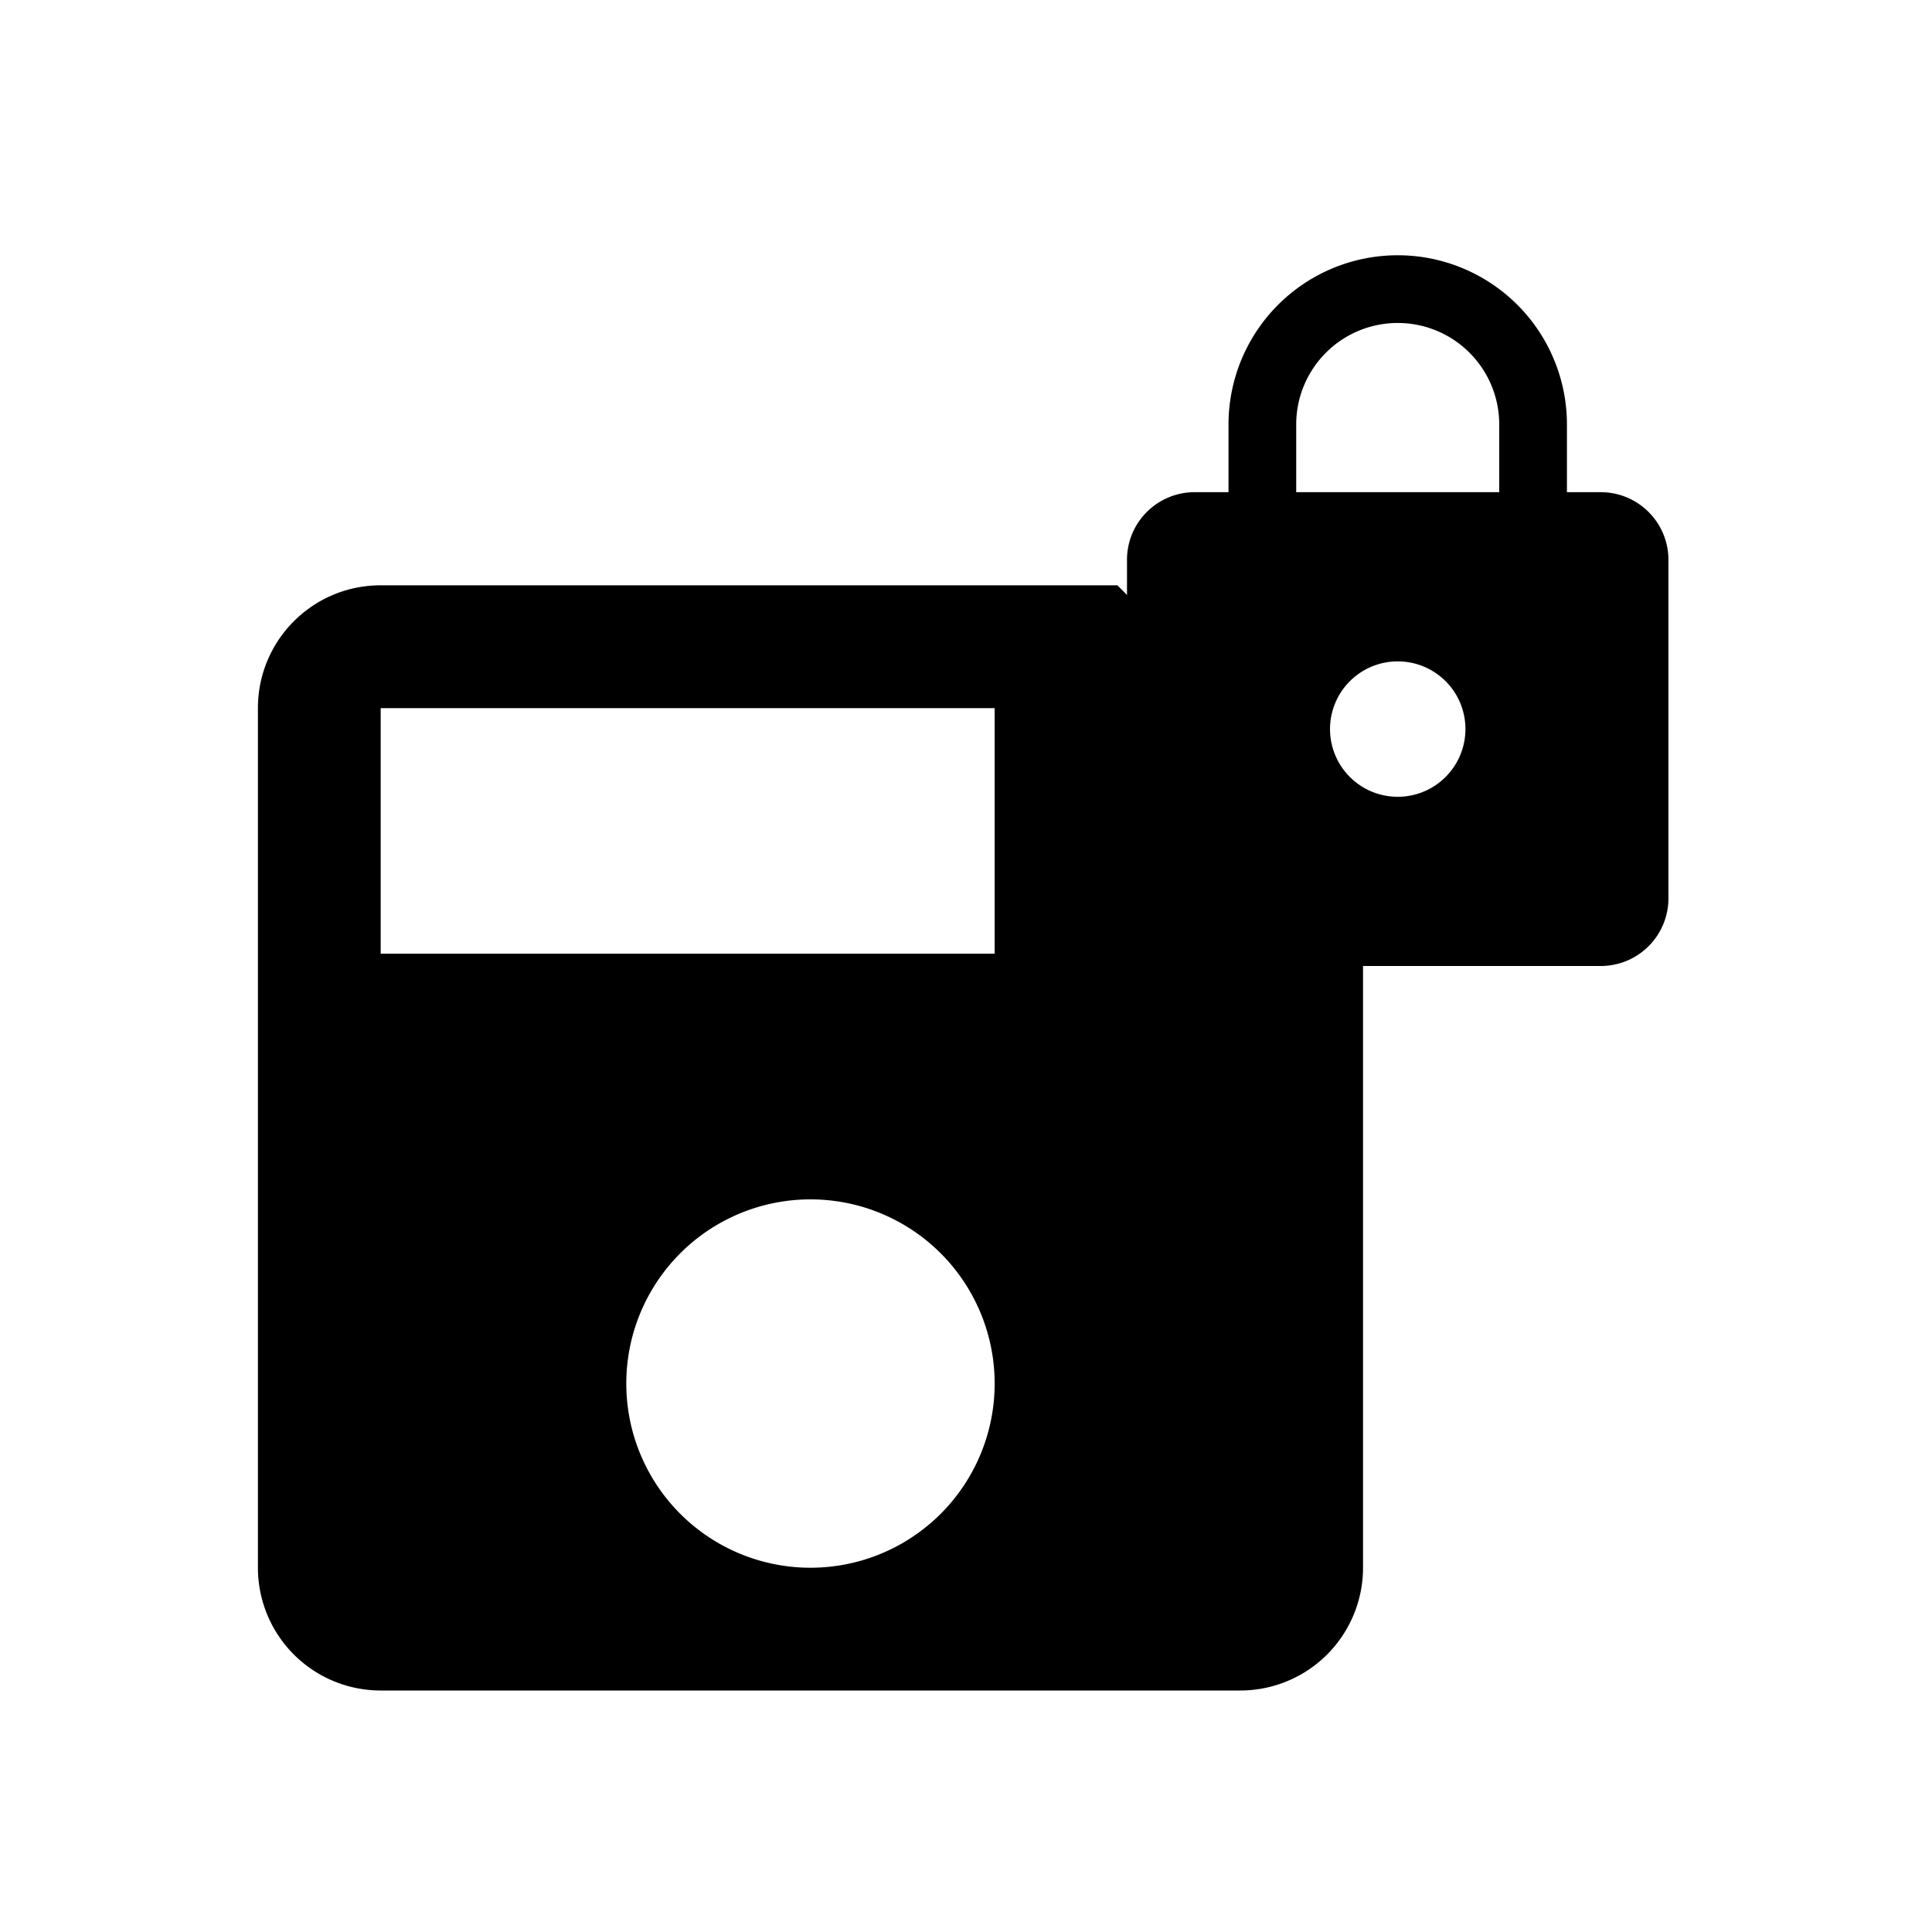
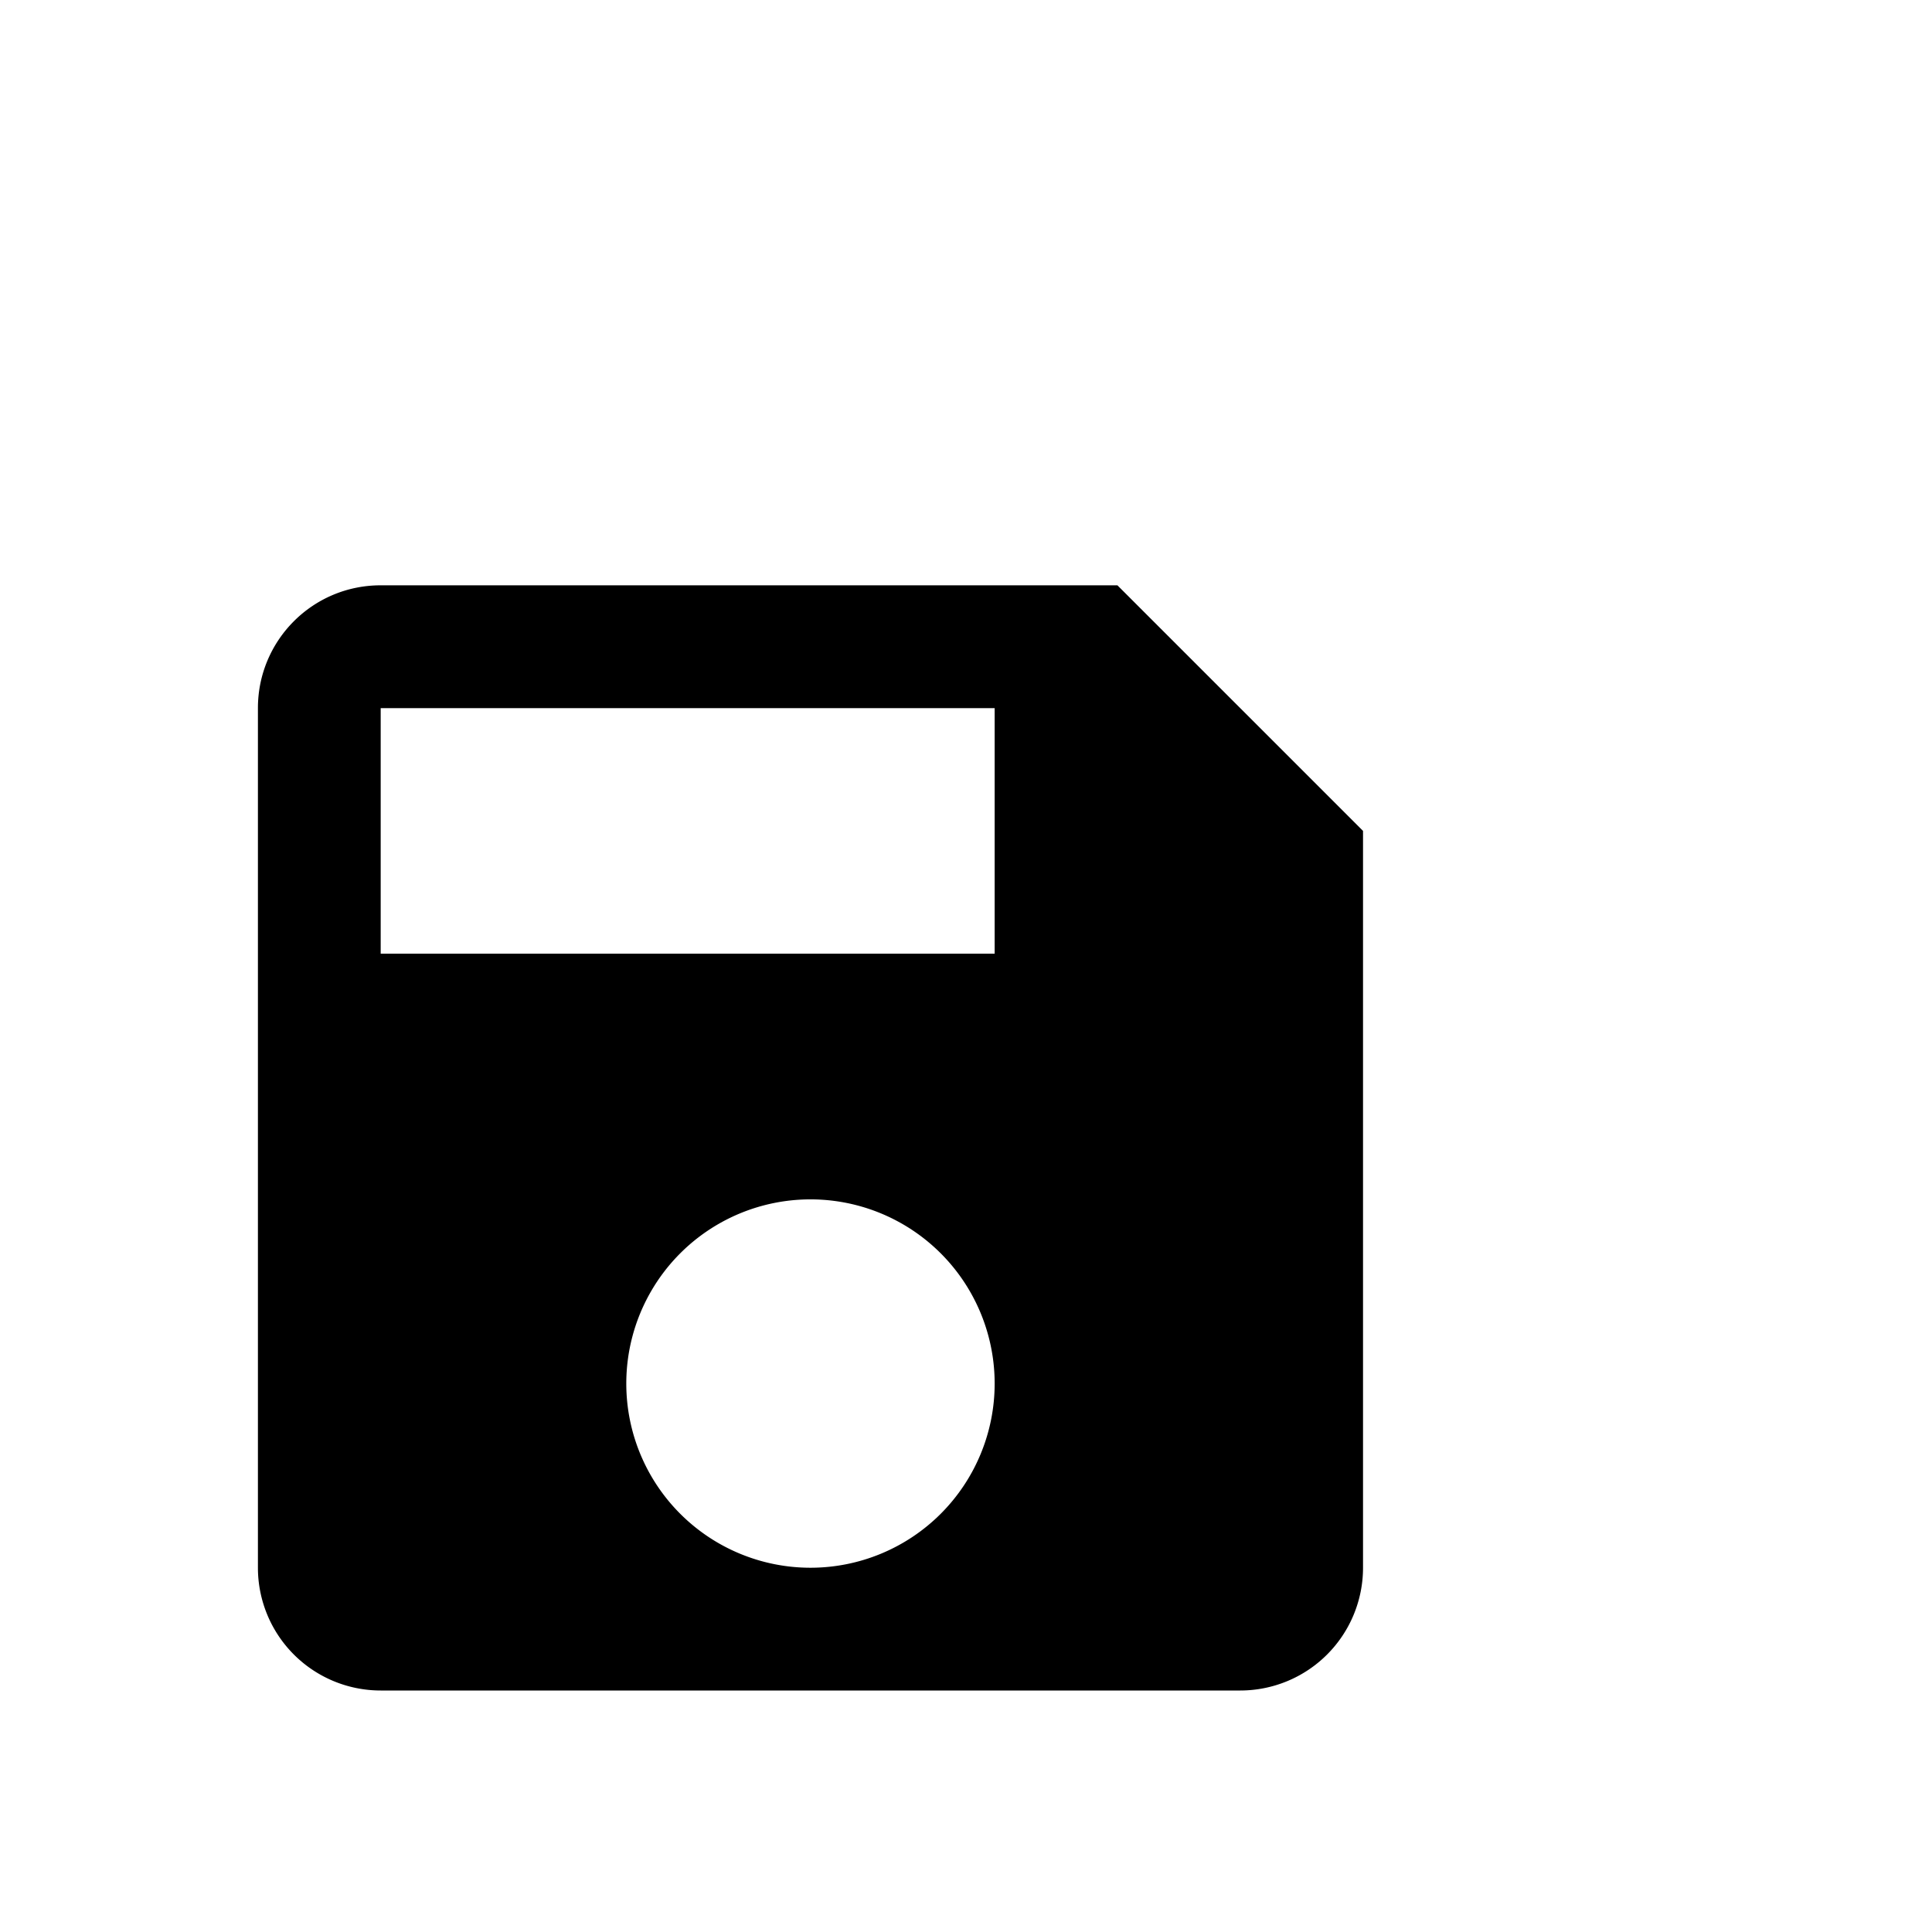
<svg xmlns="http://www.w3.org/2000/svg" xmlns:ns1="http://www.inkscape.org/namespaces/inkscape" xmlns:ns2="http://sodipodi.sourceforge.net/DTD/sodipodi-0.dtd" version="1.1" width="24" height="24" viewBox="0 0 24 24" id="svg2" ns1:version="0.48.3.1 r9886" ns2:docname="ic_action_encrypt_save.svg">
  <defs id="defs8" />
  <ns2:namedview pagecolor="#ffffff" bordercolor="#666666" borderopacity="1" objecttolerance="10" gridtolerance="10" guidetolerance="10" ns1:pageopacity="0" ns1:pageshadow="2" ns1:window-width="2558" ns1:window-height="1419" id="namedview6" showgrid="false" ns1:zoom="9.8333333" ns1:cx="12.20339" ns1:cy="12" ns1:window-x="0" ns1:window-y="19" ns1:window-maximized="1" ns1:current-layer="svg2" />
  <path ns1:connector-curvature="0" d="M 12.356,11.847 H 4.729 V 8.797 H 12.356 M 10.068,19.475 a 2.288,2.288 0 0 1 -2.288,-2.288 2.288,2.288 0 0 1 2.288,-2.288 2.288,2.288 0 0 1 2.288,2.288 2.288,2.288 0 0 1 -2.288,2.288 M 13.881,7.271 H 4.729 c -0.847,0 -1.525,0.686 -1.525,1.525 V 19.475 A 1.525,1.525 0 0 0 4.729,21 H 15.407 a 1.525,1.525 0 0 0 1.525,-1.525 V 10.322 L 13.881,7.271 z" id="path4-7" />
-   <path id="path3076-1" d="m 17.363,9.898 a 0.841,0.841 0 0 0 0.841,-0.841 c 0,-0.467 -0.378,-0.841 -0.841,-0.841 a 0.841,0.841 0 0 0 -0.841,0.841 0.841,0.841 0 0 0 0.841,0.841 m 2.522,-3.784 a 0.841,0.841 0 0 1 0.841,0.841 V 11.159 A 0.841,0.841 0 0 1 19.886,12 H 14.841 A 0.841,0.841 0 0 1 14,11.159 V 6.955 c 0,-0.467 0.378,-0.841 0.841,-0.841 h 0.42 v -0.841 a 2.102,2.102 0 0 1 2.102,-2.102 2.102,2.102 0 0 1 2.102,2.102 v 0.841 h 0.42 m -2.522,-2.102 a 1.261,1.261 0 0 0 -1.261,1.261 v 0.841 h 2.522 v -0.841 a 1.261,1.261 0 0 0 -1.261,-1.261 z" ns1:connector-curvature="0" style="fill:#000000" />
</svg>